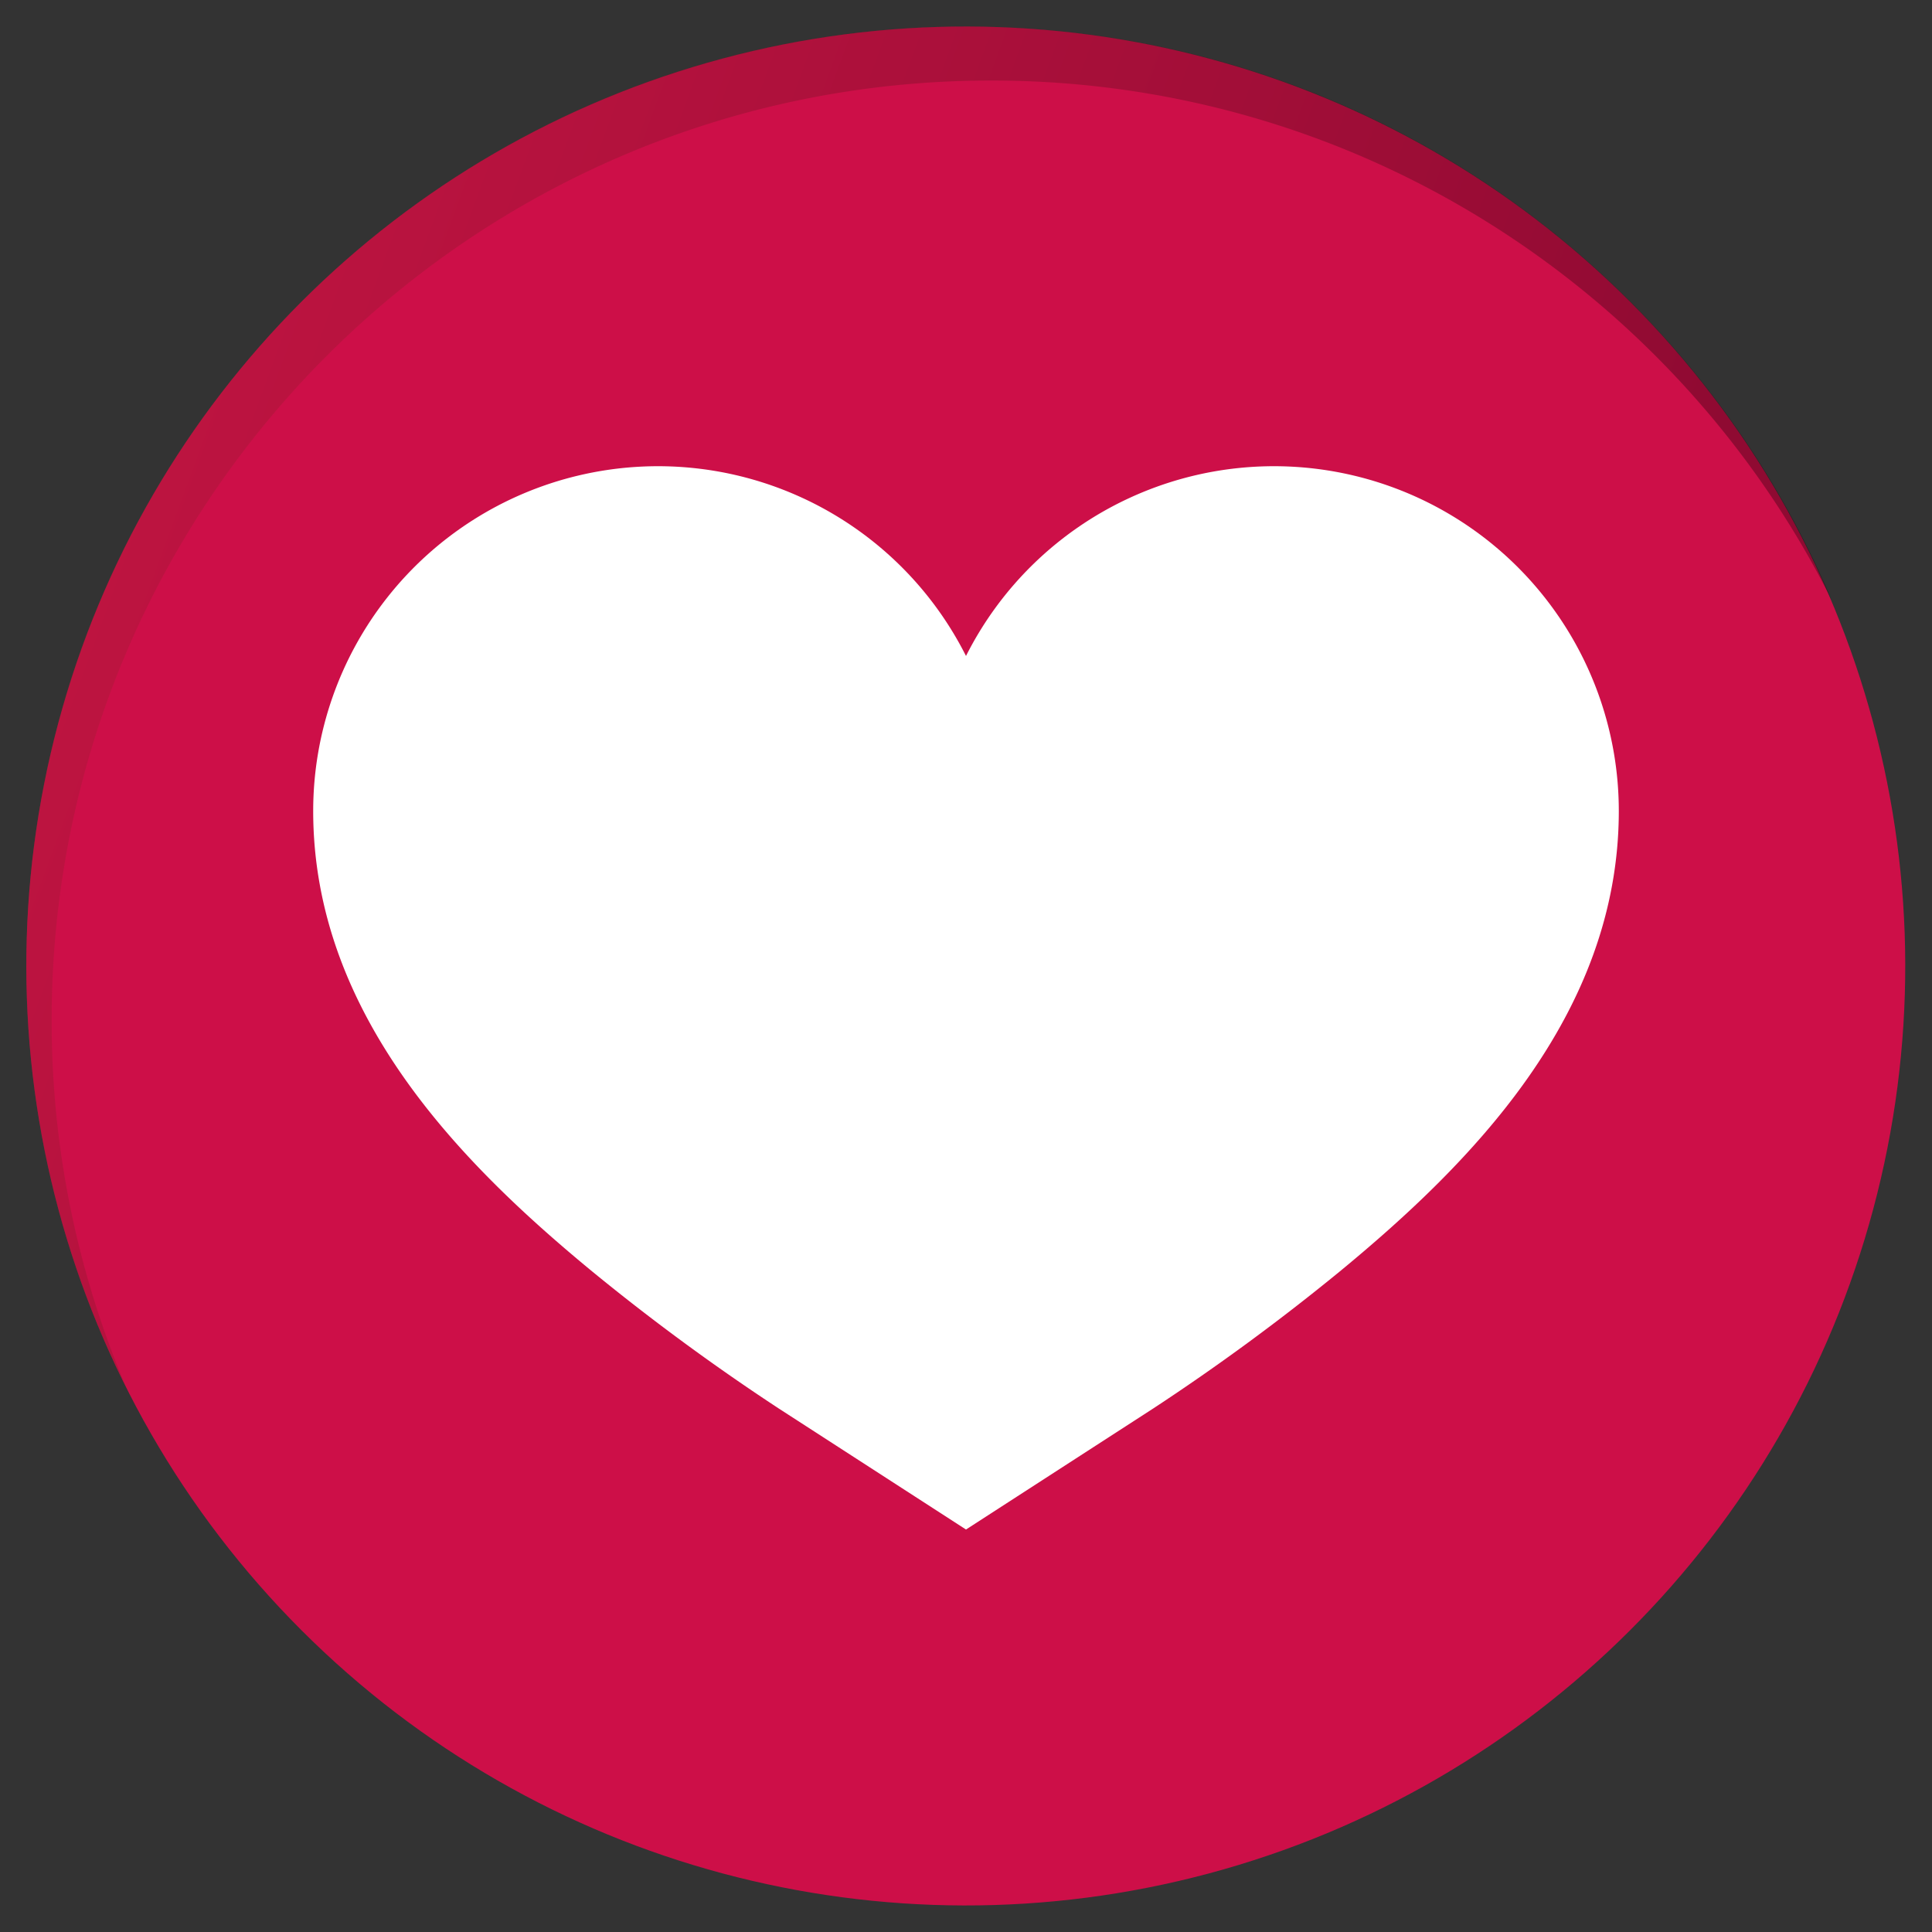
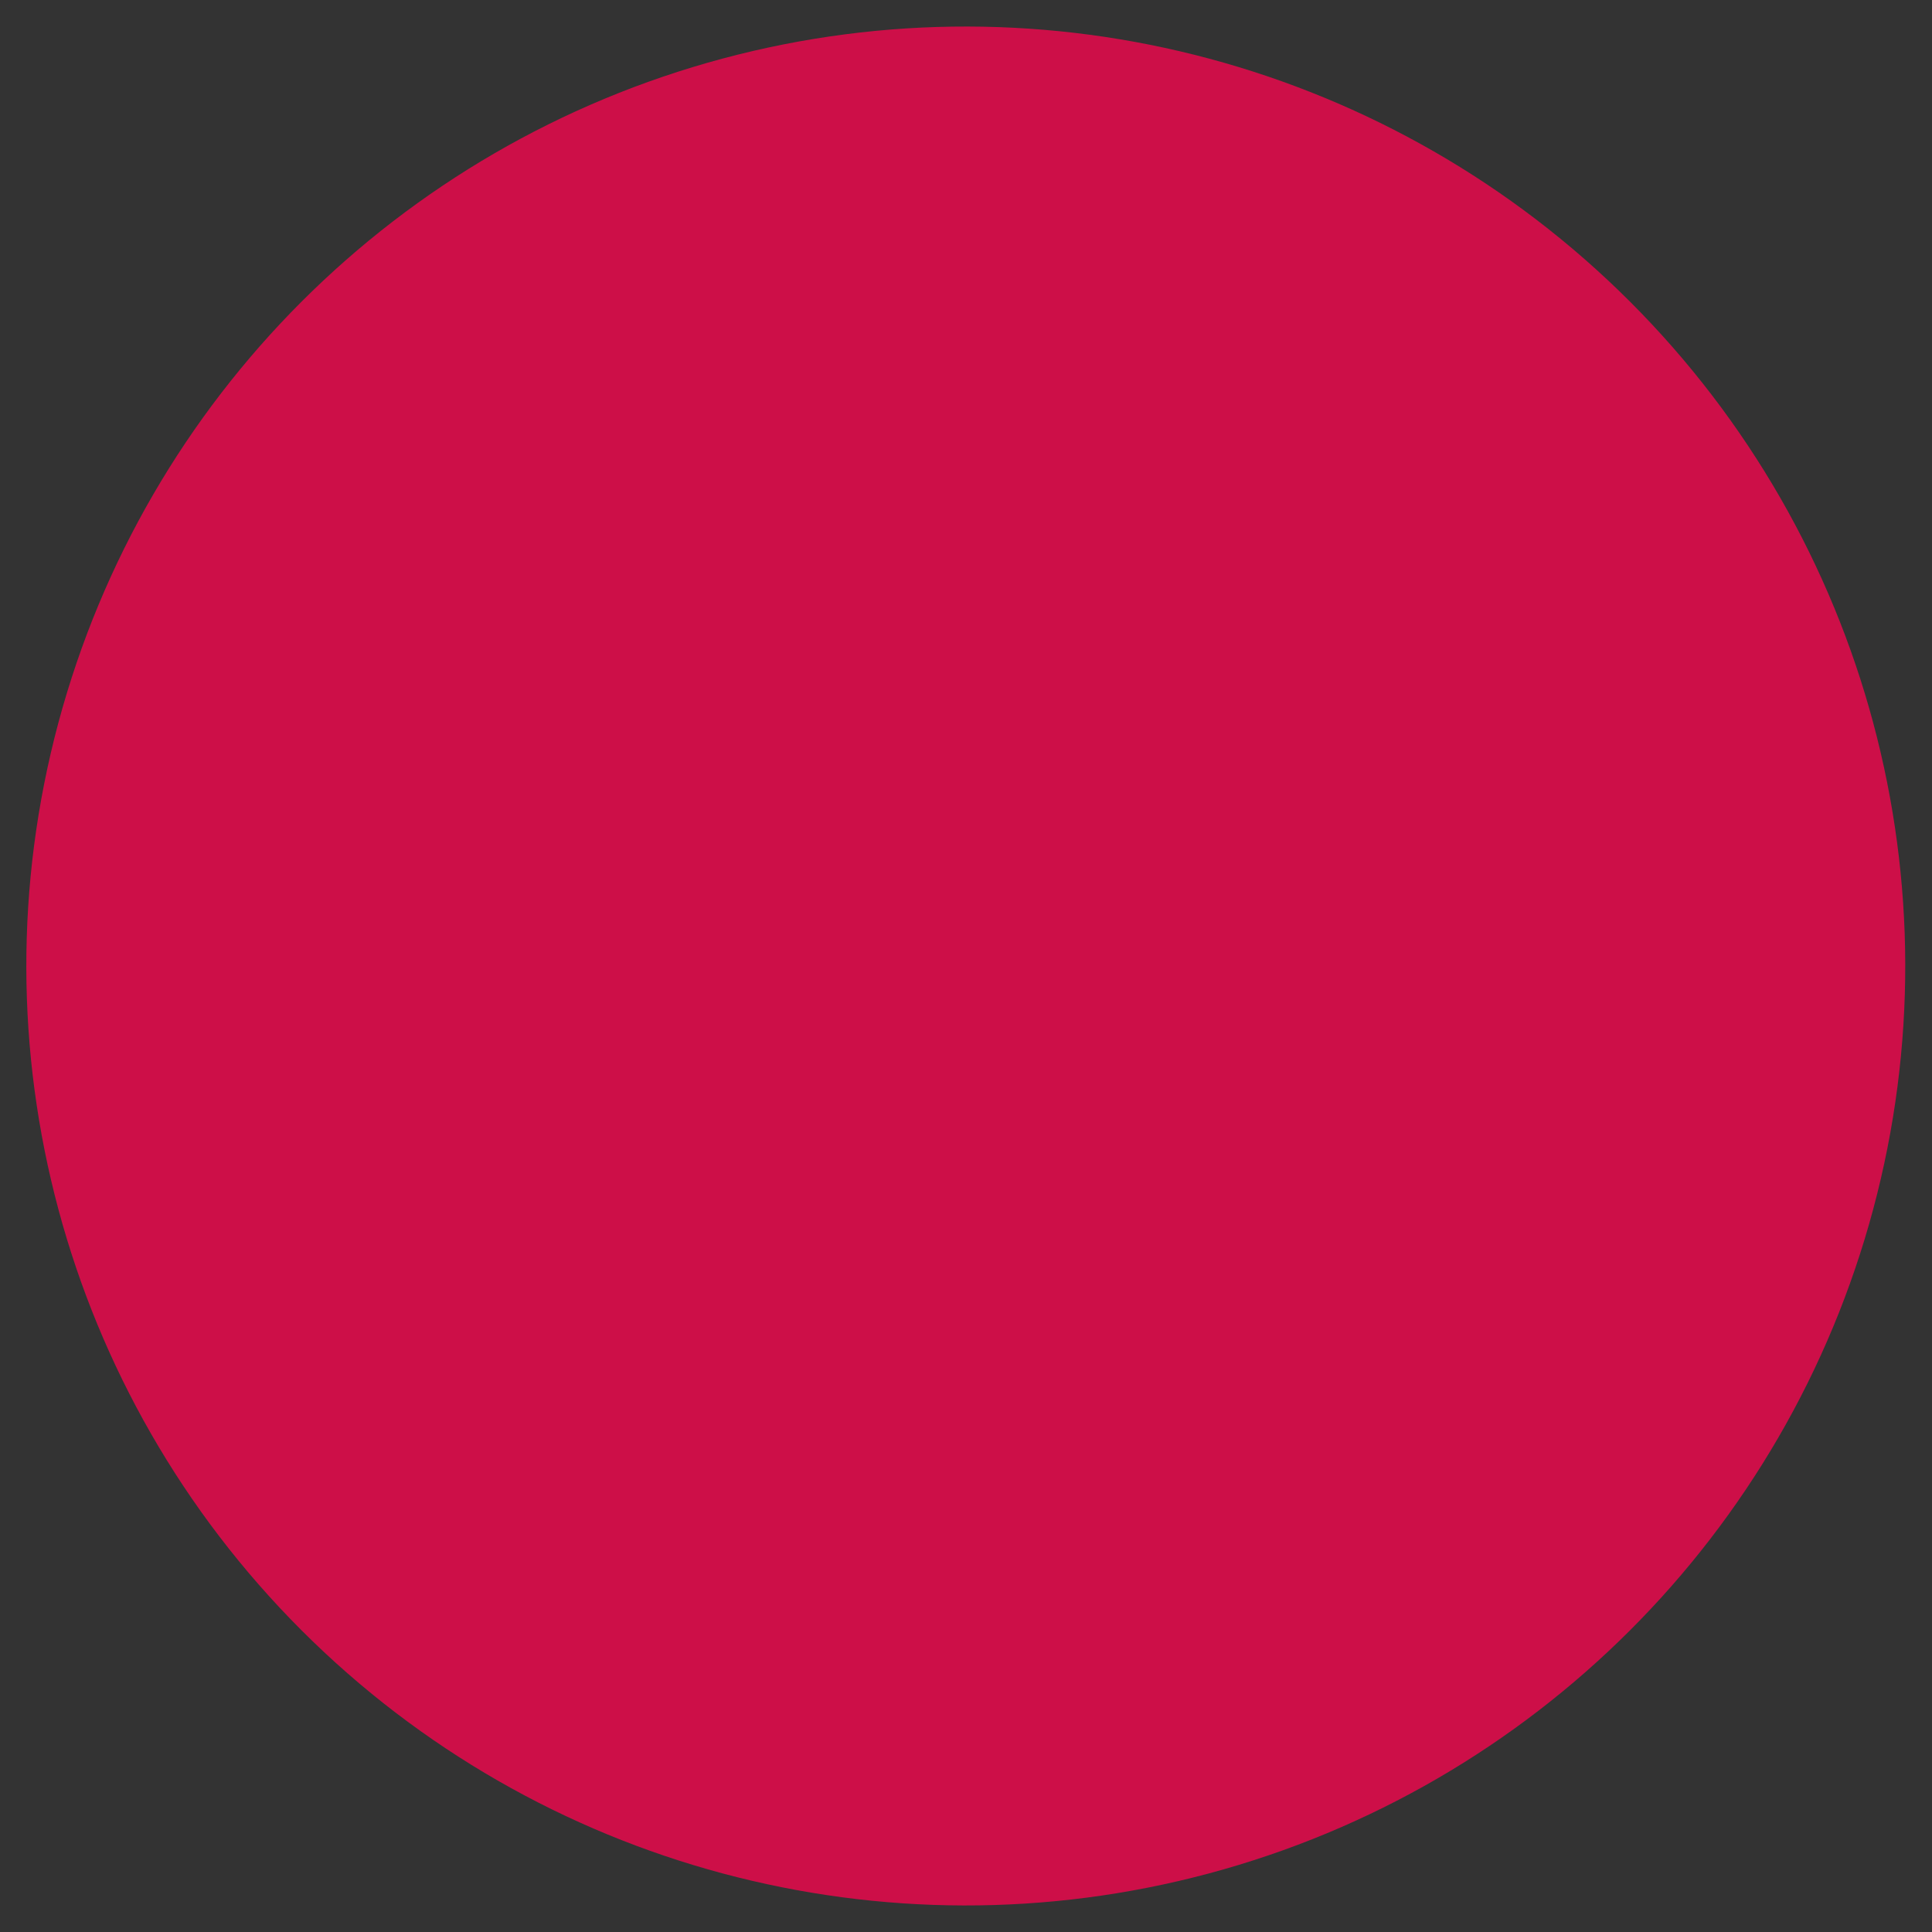
<svg xmlns="http://www.w3.org/2000/svg" viewBox="0 0 512 512">
  <rect x="0" y="0" width="512" height="512" fill="#333333" stroke="none" />
  <linearGradient id="a" gradientUnits="userSpaceOnUse" x1="-202.72" x2="405.2" y1="51.62" y2="274.65">
    <stop offset=".03" stop-color="#e63148" />
    <stop offset=".16" stop-color="#cd2c40" />
    <stop offset=".44" stop-color="#8d1e2c" />
    <stop offset=".85" stop-color="#27080c" />
    <stop offset=".99" />
  </linearGradient>
  <circle cx="256" cy="256" fill="#cd0f48" r="249" transform="matrix(.707 -.707 .707 .707 -106.04 256)" />
-   <path d="m13.69 270.34c0-137.52 111.48-249 249-249 97.45 0 181.77 56 222.67 137.57-37.85-89.28-126.29-151.91-229.36-151.91-137.52 0-249 111.48-249 249a247.79 247.79 0 0 0 26.34 111.43 248.17 248.17 0 0 1 -19.65-97.09z" fill="url(#a)" opacity=".3" />
-   <path d="m256 405.34-49.6-32.06a583.52 583.52 0 0 1 -49.29-36.19c-34.51-28.41-74.11-67.97-74.11-122.19a91.38 91.38 0 0 1 173-41.06 91.38 91.38 0 0 1 173 41.06c0 54.22-39.61 93.78-74.12 122.19a583.52 583.52 0 0 1 -49.29 36.19z" fill="#fff" />
</svg>